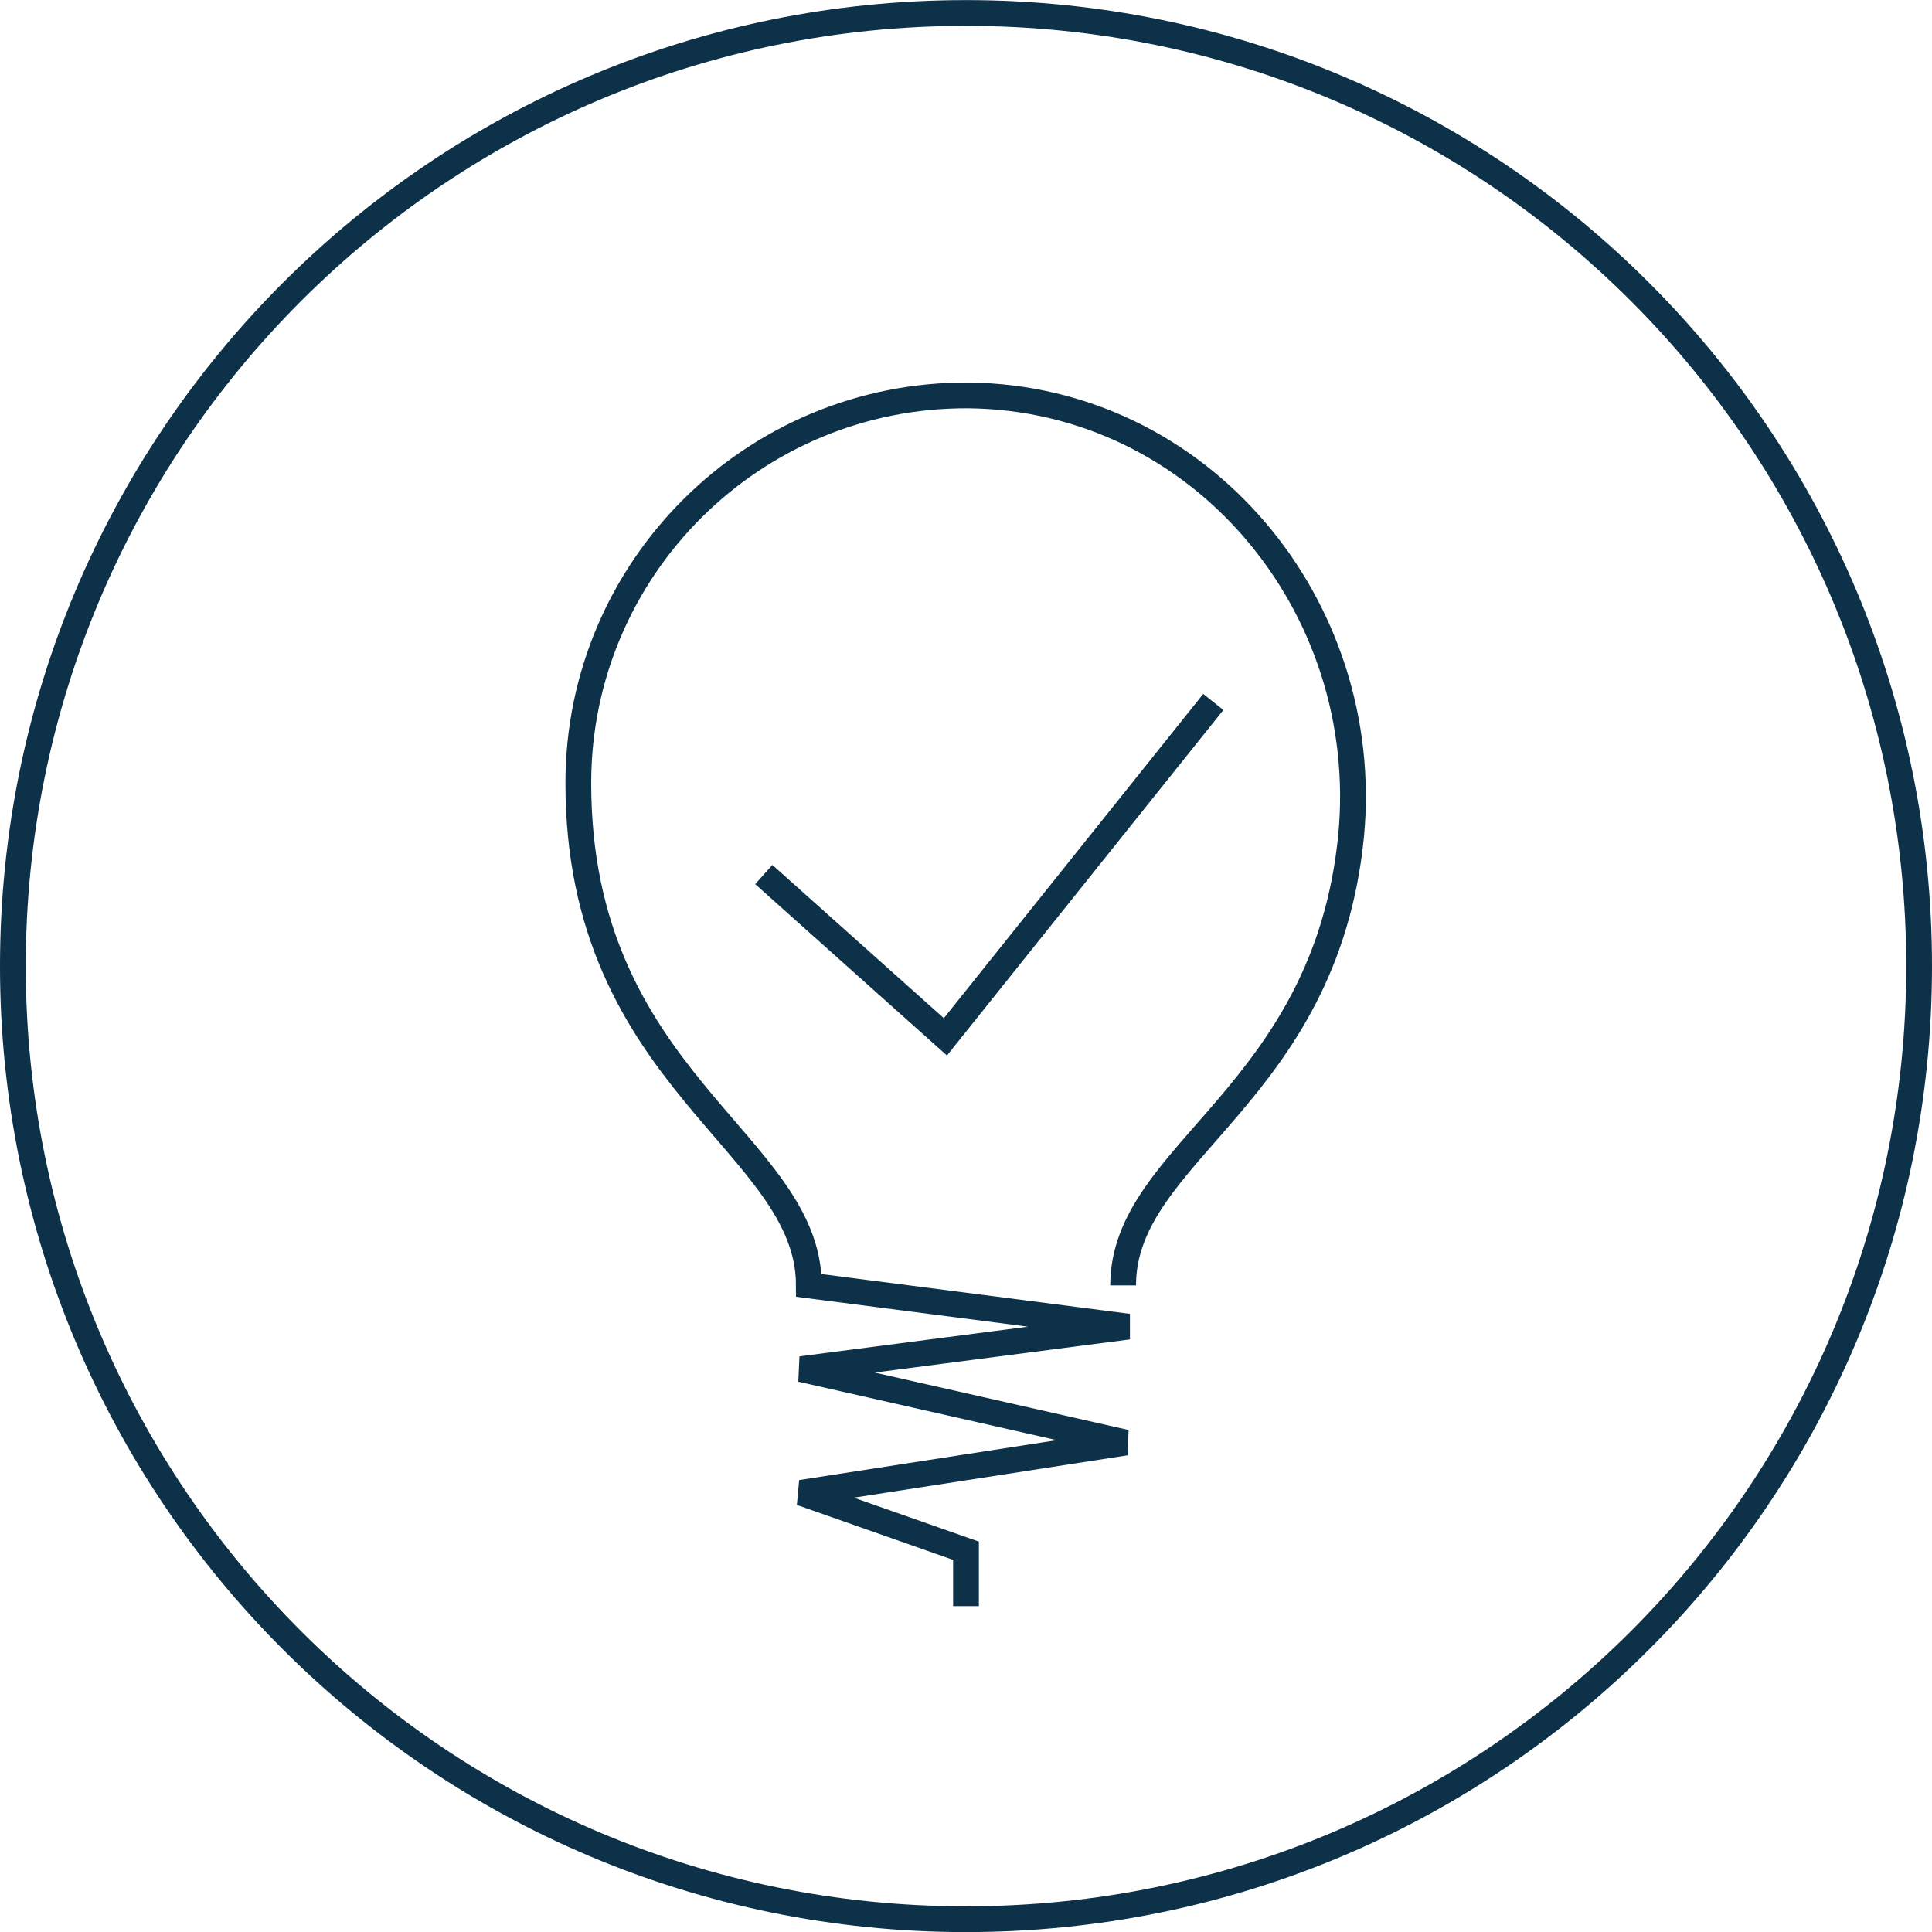
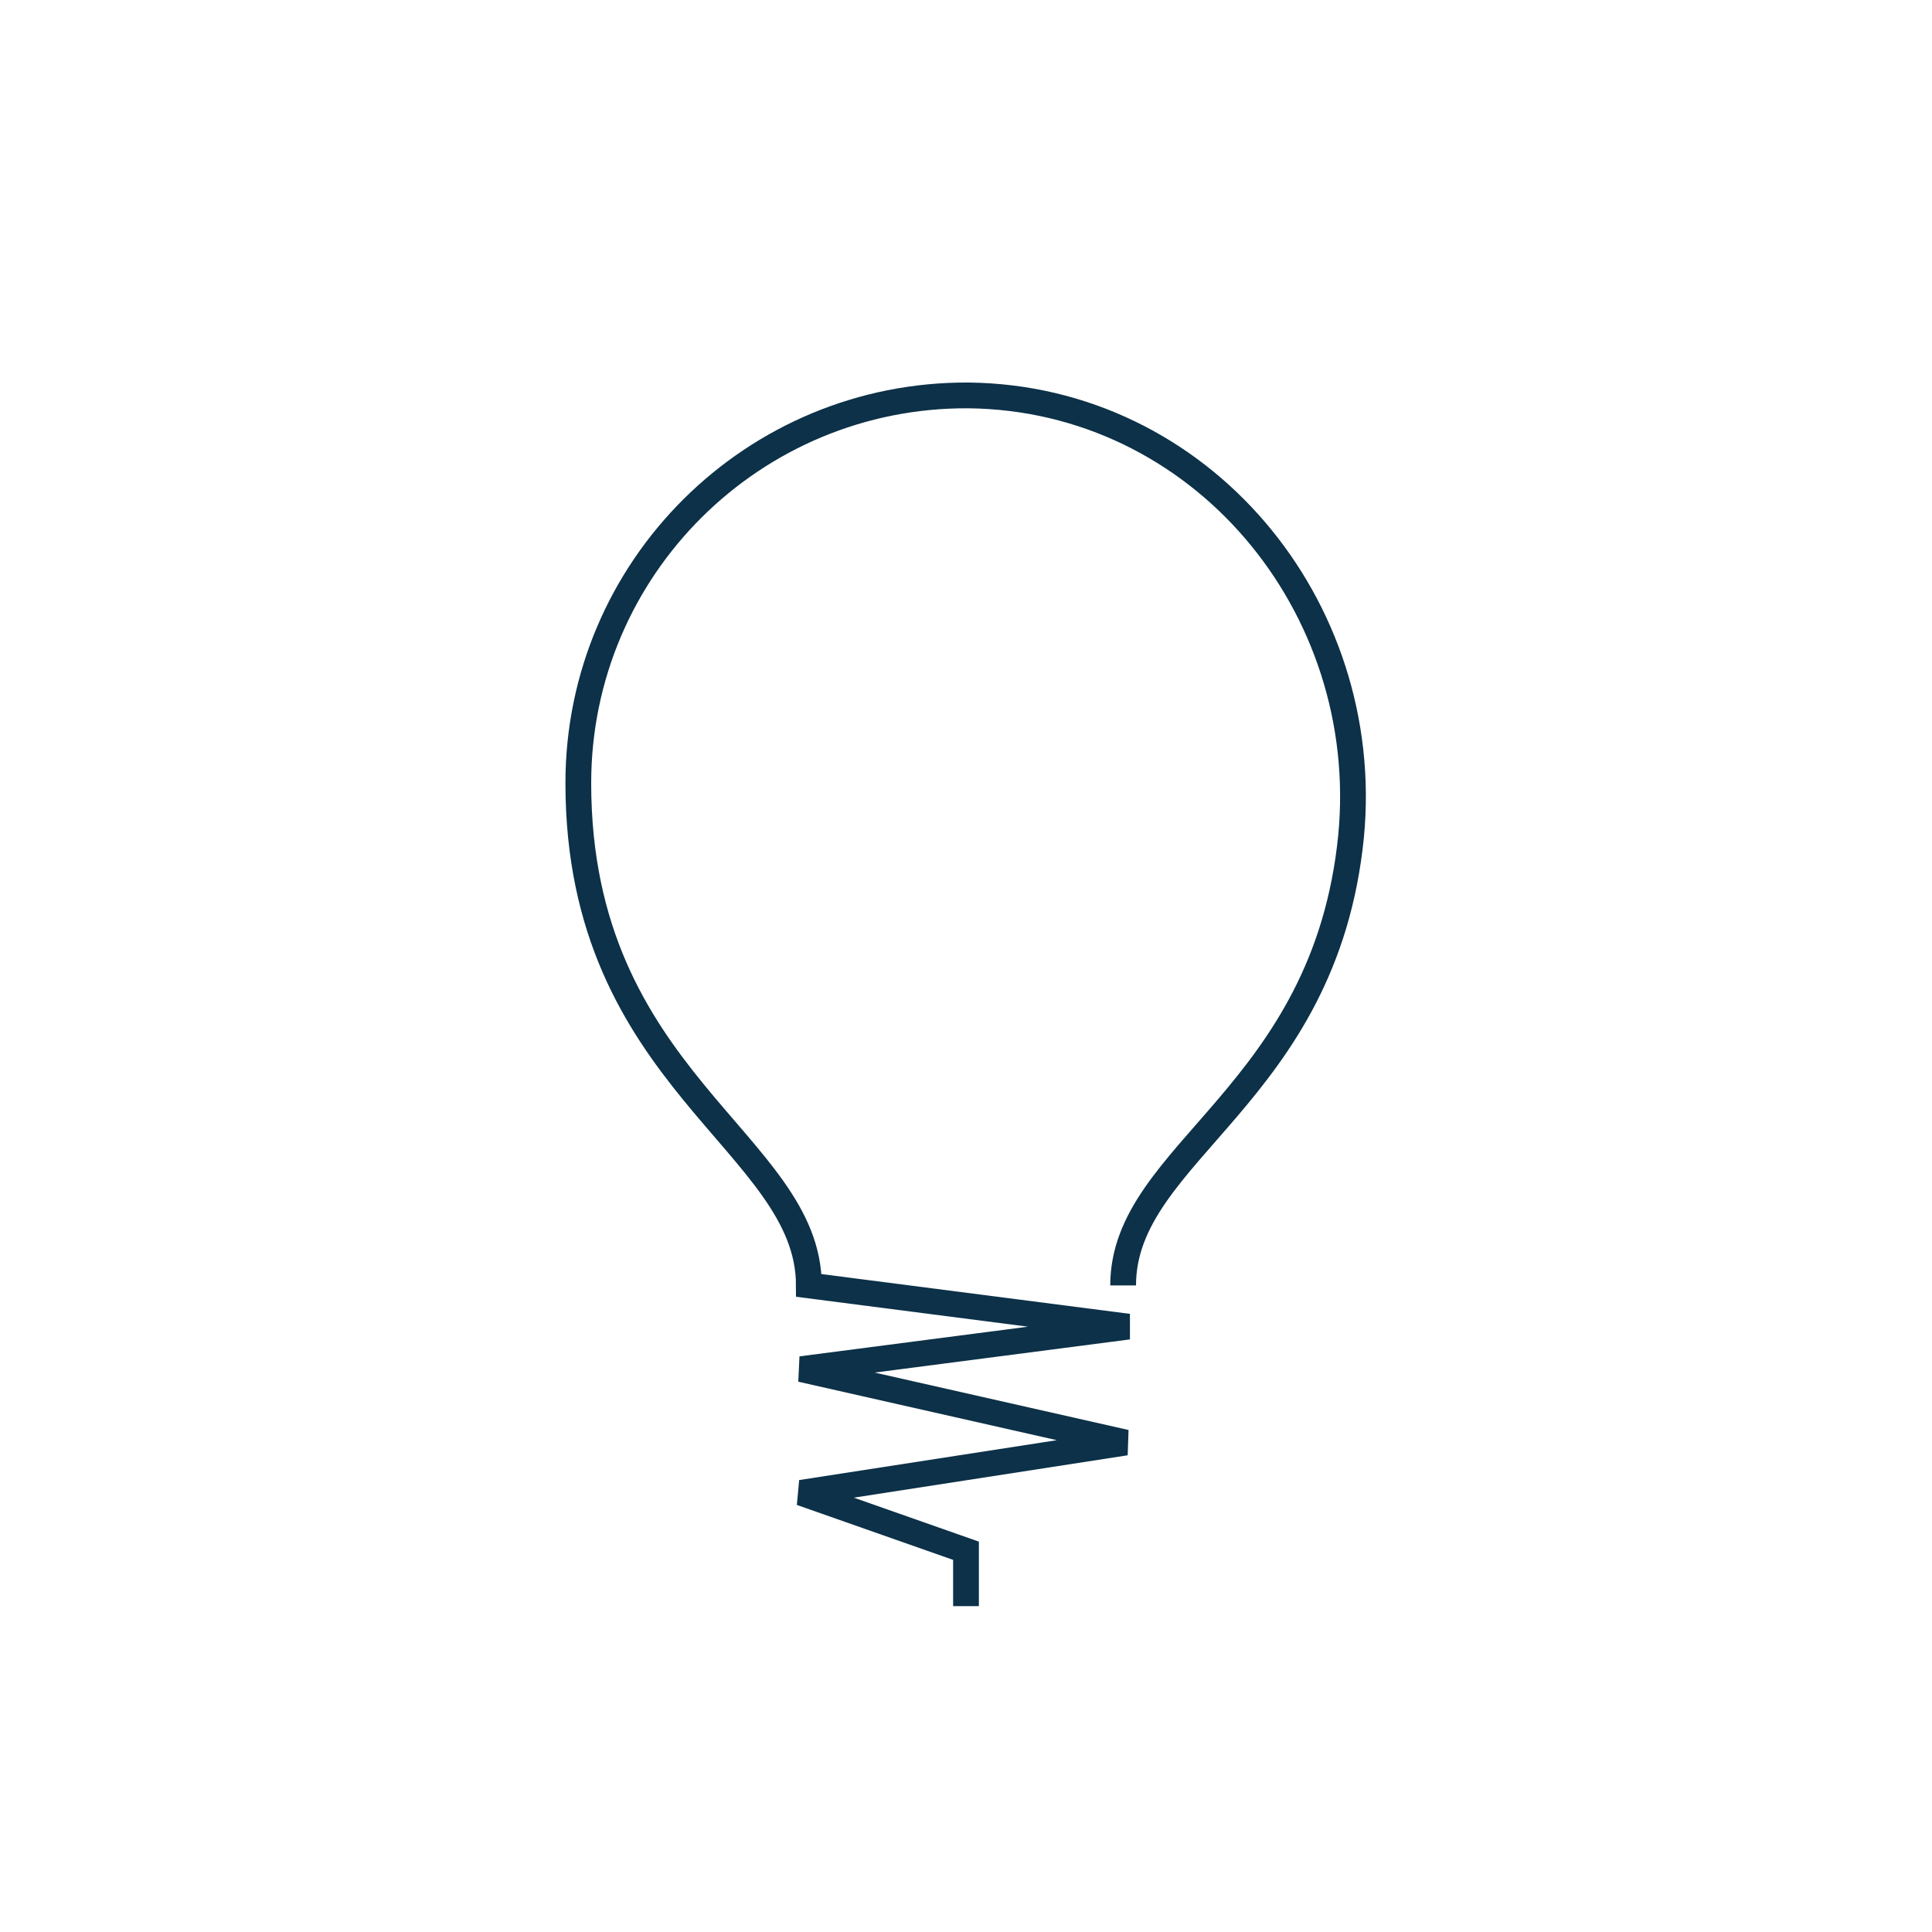
<svg xmlns="http://www.w3.org/2000/svg" version="1.1" id="Calque_1" x="0px" y="0px" viewBox="0 0 150 150" style="enable-background:new 0 0 150 150;" xml:space="preserve">
  <style type="text/css">
	.st0{fill:none;}
	.st1{fill:none;stroke:#0C3148;stroke-width:2;}
</style>
  <g id="Rectangle_453" transform="translate(1446.5 3064.607)">
    <path class="st0" d="M-1371.5-3064.6L-1371.5-3064.6c41.4,0,75,33.6,75,75l0,0c0,41.4-33.6,75-75,75l0,0c-41.4,0-75-33.6-75-75l0,0   C-1446.5-3031-1412.9-3064.6-1371.5-3064.6z" />
-     <path class="st1" d="M-1371.5-3063.6L-1371.5-3063.6c40.9,0,74,33.1,74,74l0,0c0,40.9-33.1,74-74,74l0,0c-40.9,0-74-33.1-74-74l0,0   C-1445.5-3030.5-1412.4-3063.6-1371.5-3063.6z" />
  </g>
  <g>
    <path class="st1" d="M87.2,99.8c0-10.4,15.7-14.7,17.7-34.9c1.7-17.9-11.7-34-29.7-34.2c-16.7-0.1-30.3,13.4-30.3,30.1   c0,23.1,17.9,27.9,17.9,39l24.8,3.2l-25.4,3.3l25.2,5.7l-25.2,3.9l12.8,4.5v4.3" />
-     <polyline class="st1" points="59.3,67.9 73.4,80.5 94.2,54.5  " />
  </g>
</svg>